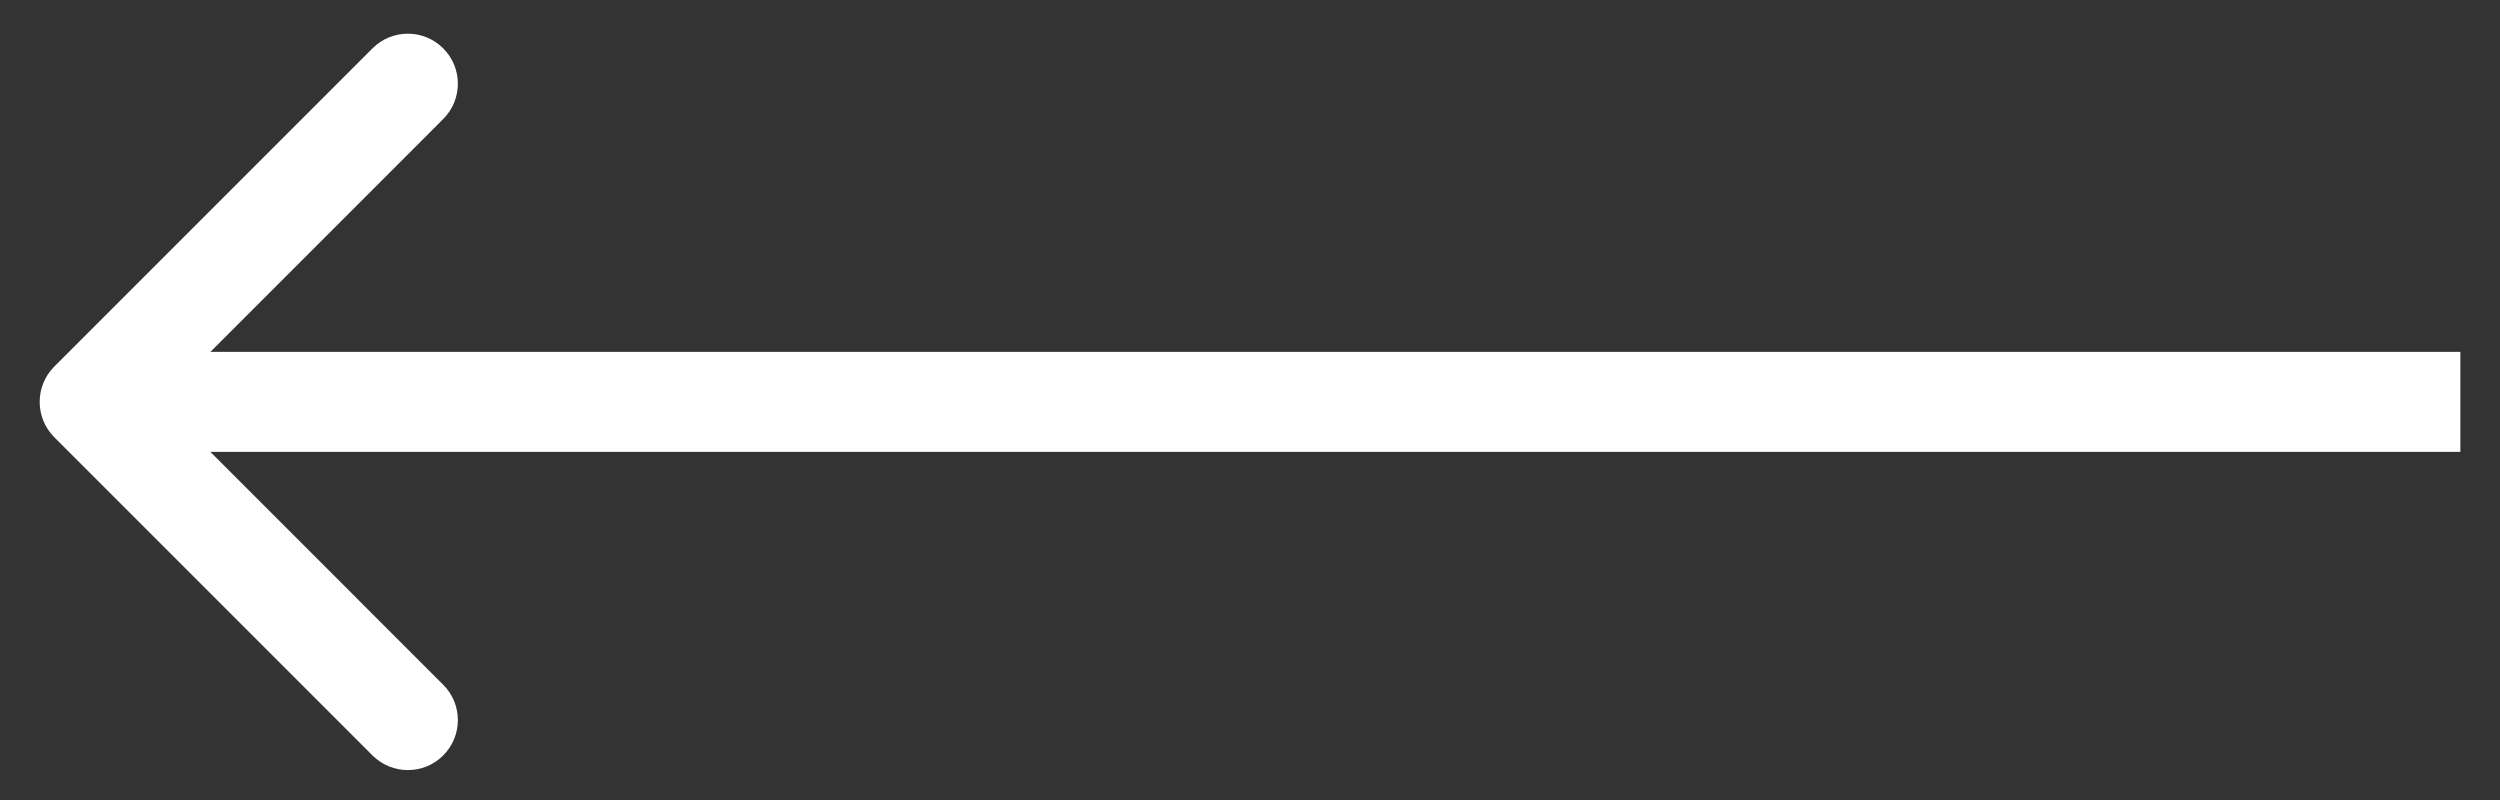
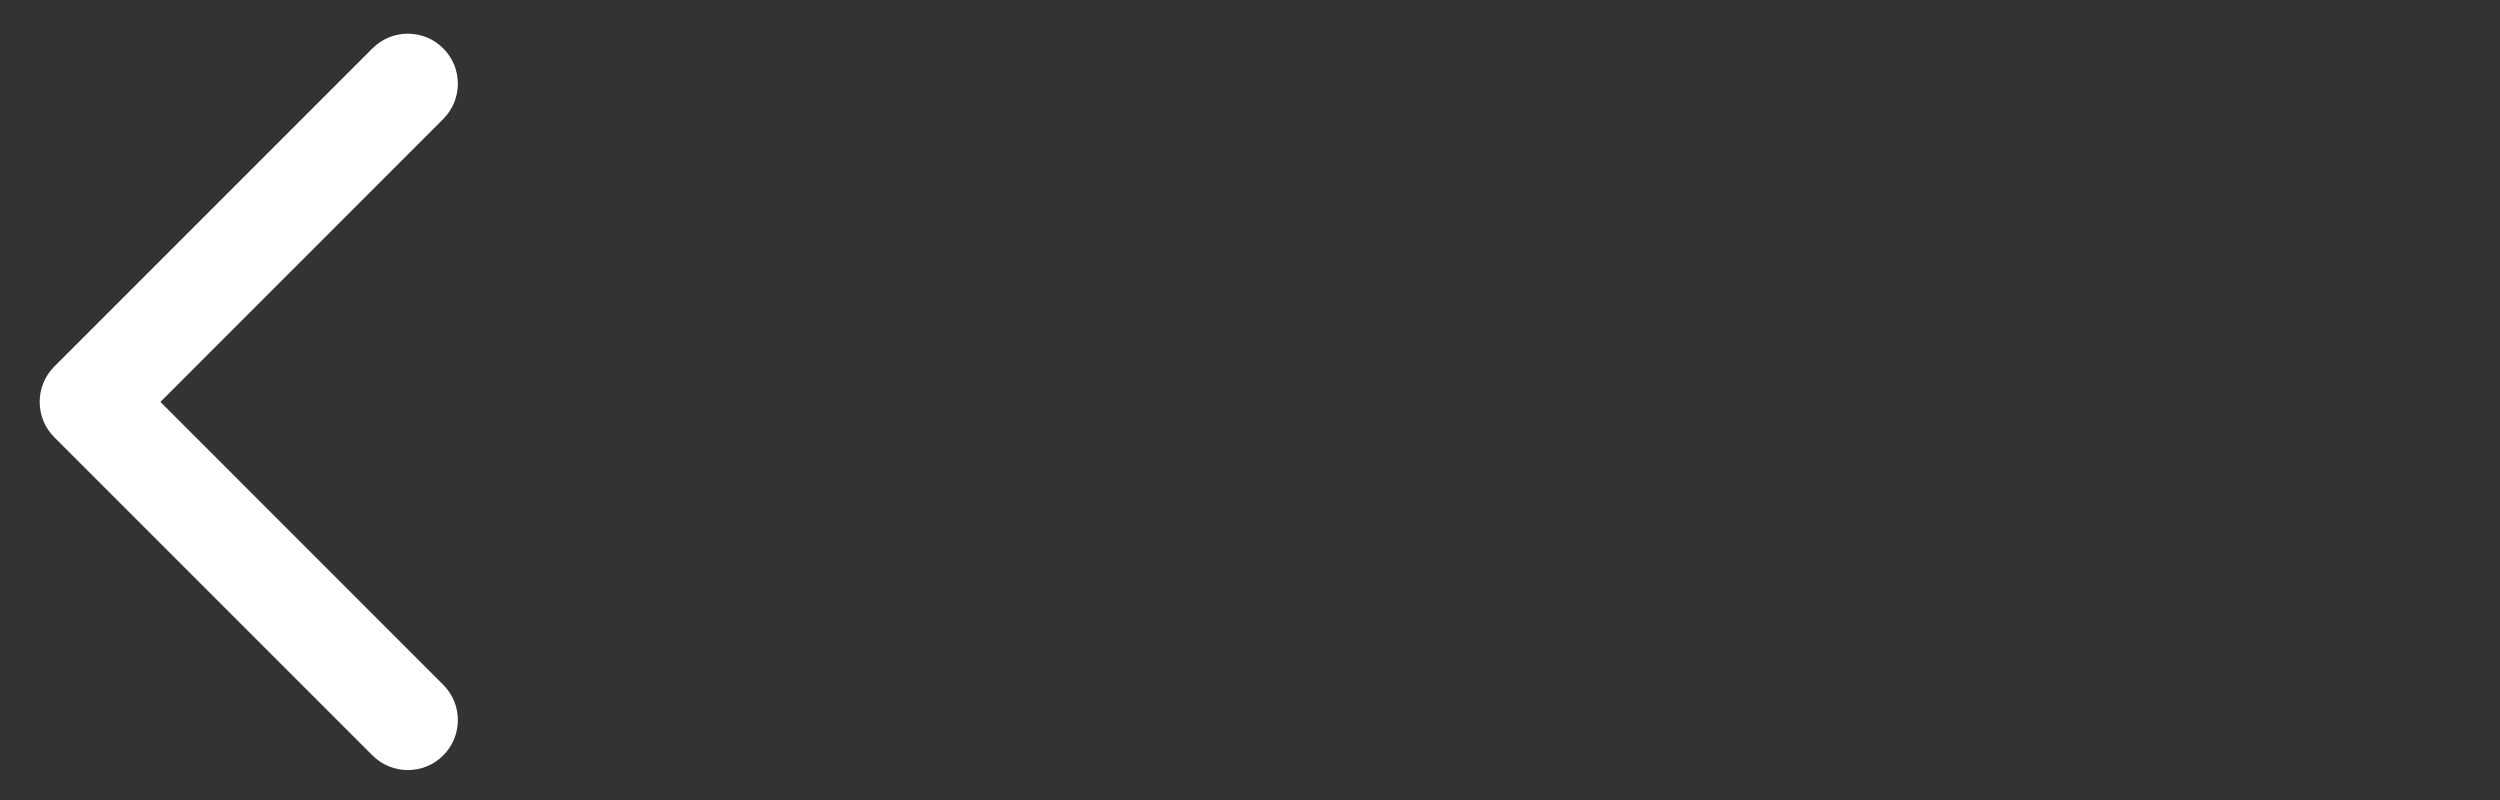
<svg xmlns="http://www.w3.org/2000/svg" width="50" height="16" viewBox="0 0 50 16" fill="none">
  <rect x="0" y="0" width="50" height="16" fill="#333333" stroke="none" />
-   <path d="M1.086 8.745C0.696 8.354 0.696 7.721 1.086 7.331L7.45 0.967C7.841 0.576 8.474 0.576 8.864 0.967C9.255 1.357 9.255 1.99 8.864 2.381L3.208 8.038L8.864 13.695C9.255 14.085 9.255 14.718 8.864 15.109C8.474 15.499 7.841 15.499 7.45 15.109L1.086 8.745ZM49.207 9.038H1.793V7.038H49.207V9.038Z" fill="white" />
+   <path d="M1.086 8.745C0.696 8.354 0.696 7.721 1.086 7.331L7.45 0.967C7.841 0.576 8.474 0.576 8.864 0.967C9.255 1.357 9.255 1.99 8.864 2.381L3.208 8.038L8.864 13.695C9.255 14.085 9.255 14.718 8.864 15.109C8.474 15.499 7.841 15.499 7.45 15.109L1.086 8.745ZM49.207 9.038V7.038H49.207V9.038Z" fill="white" />
</svg>